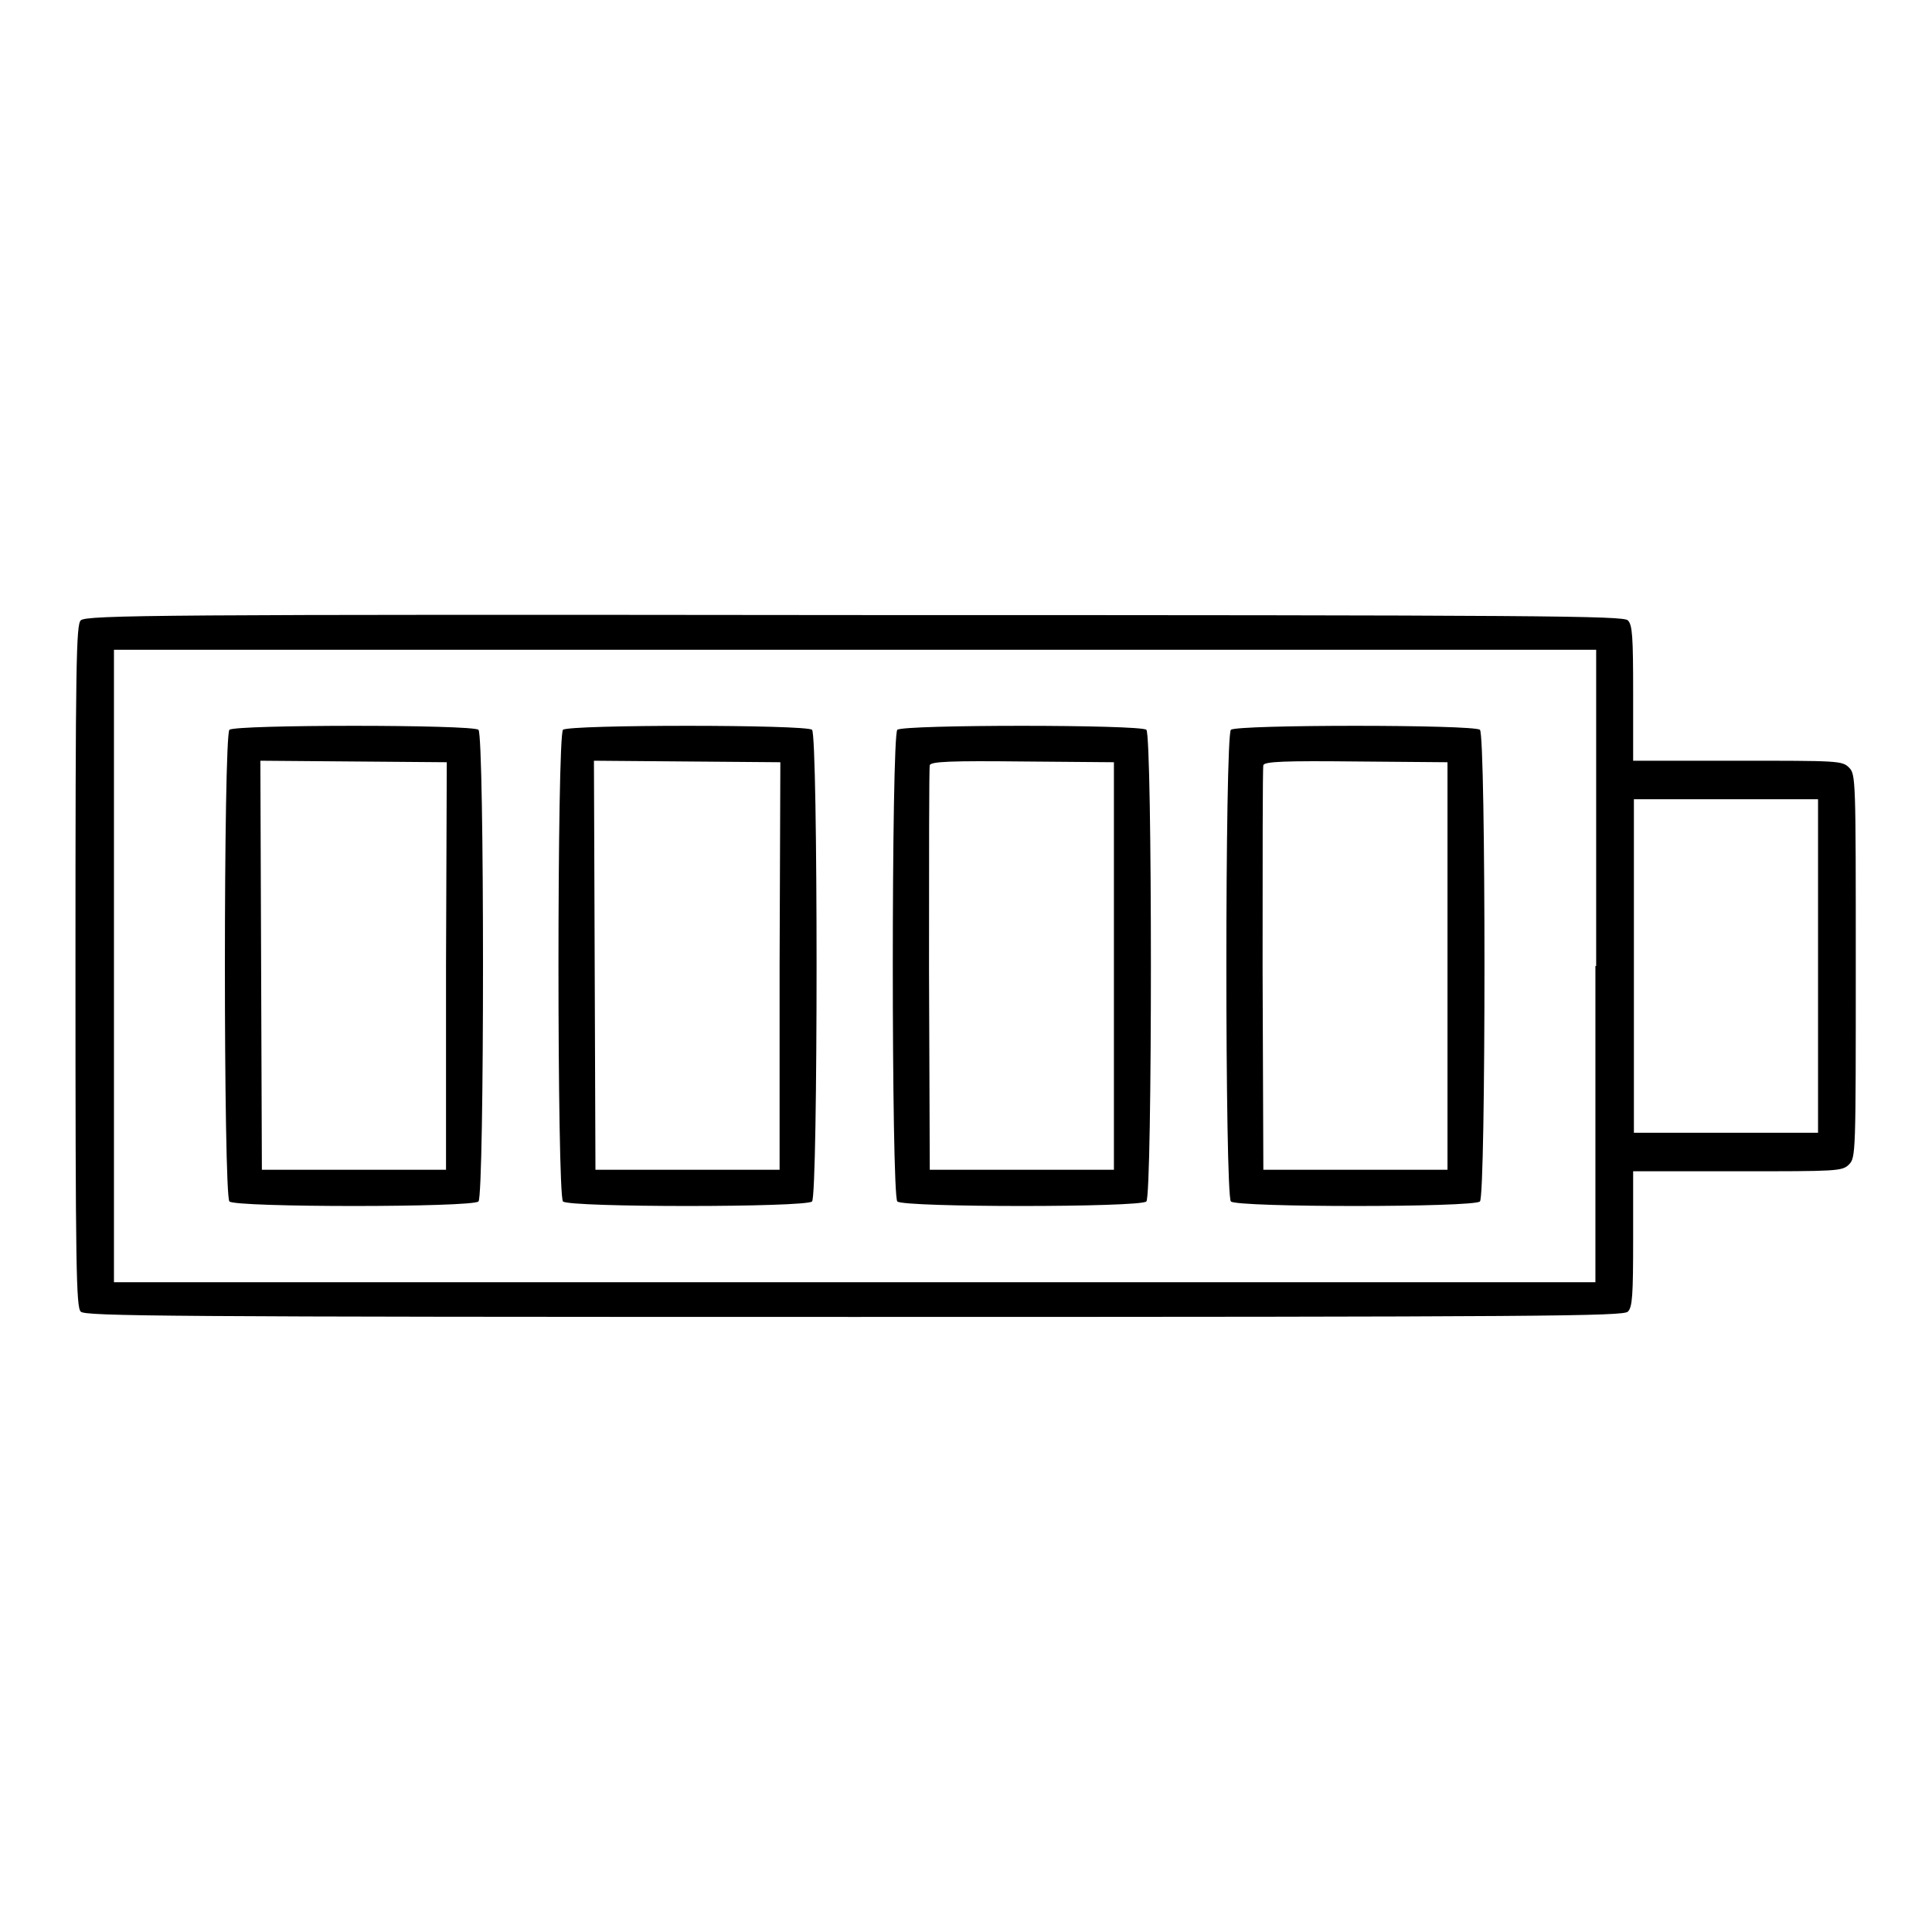
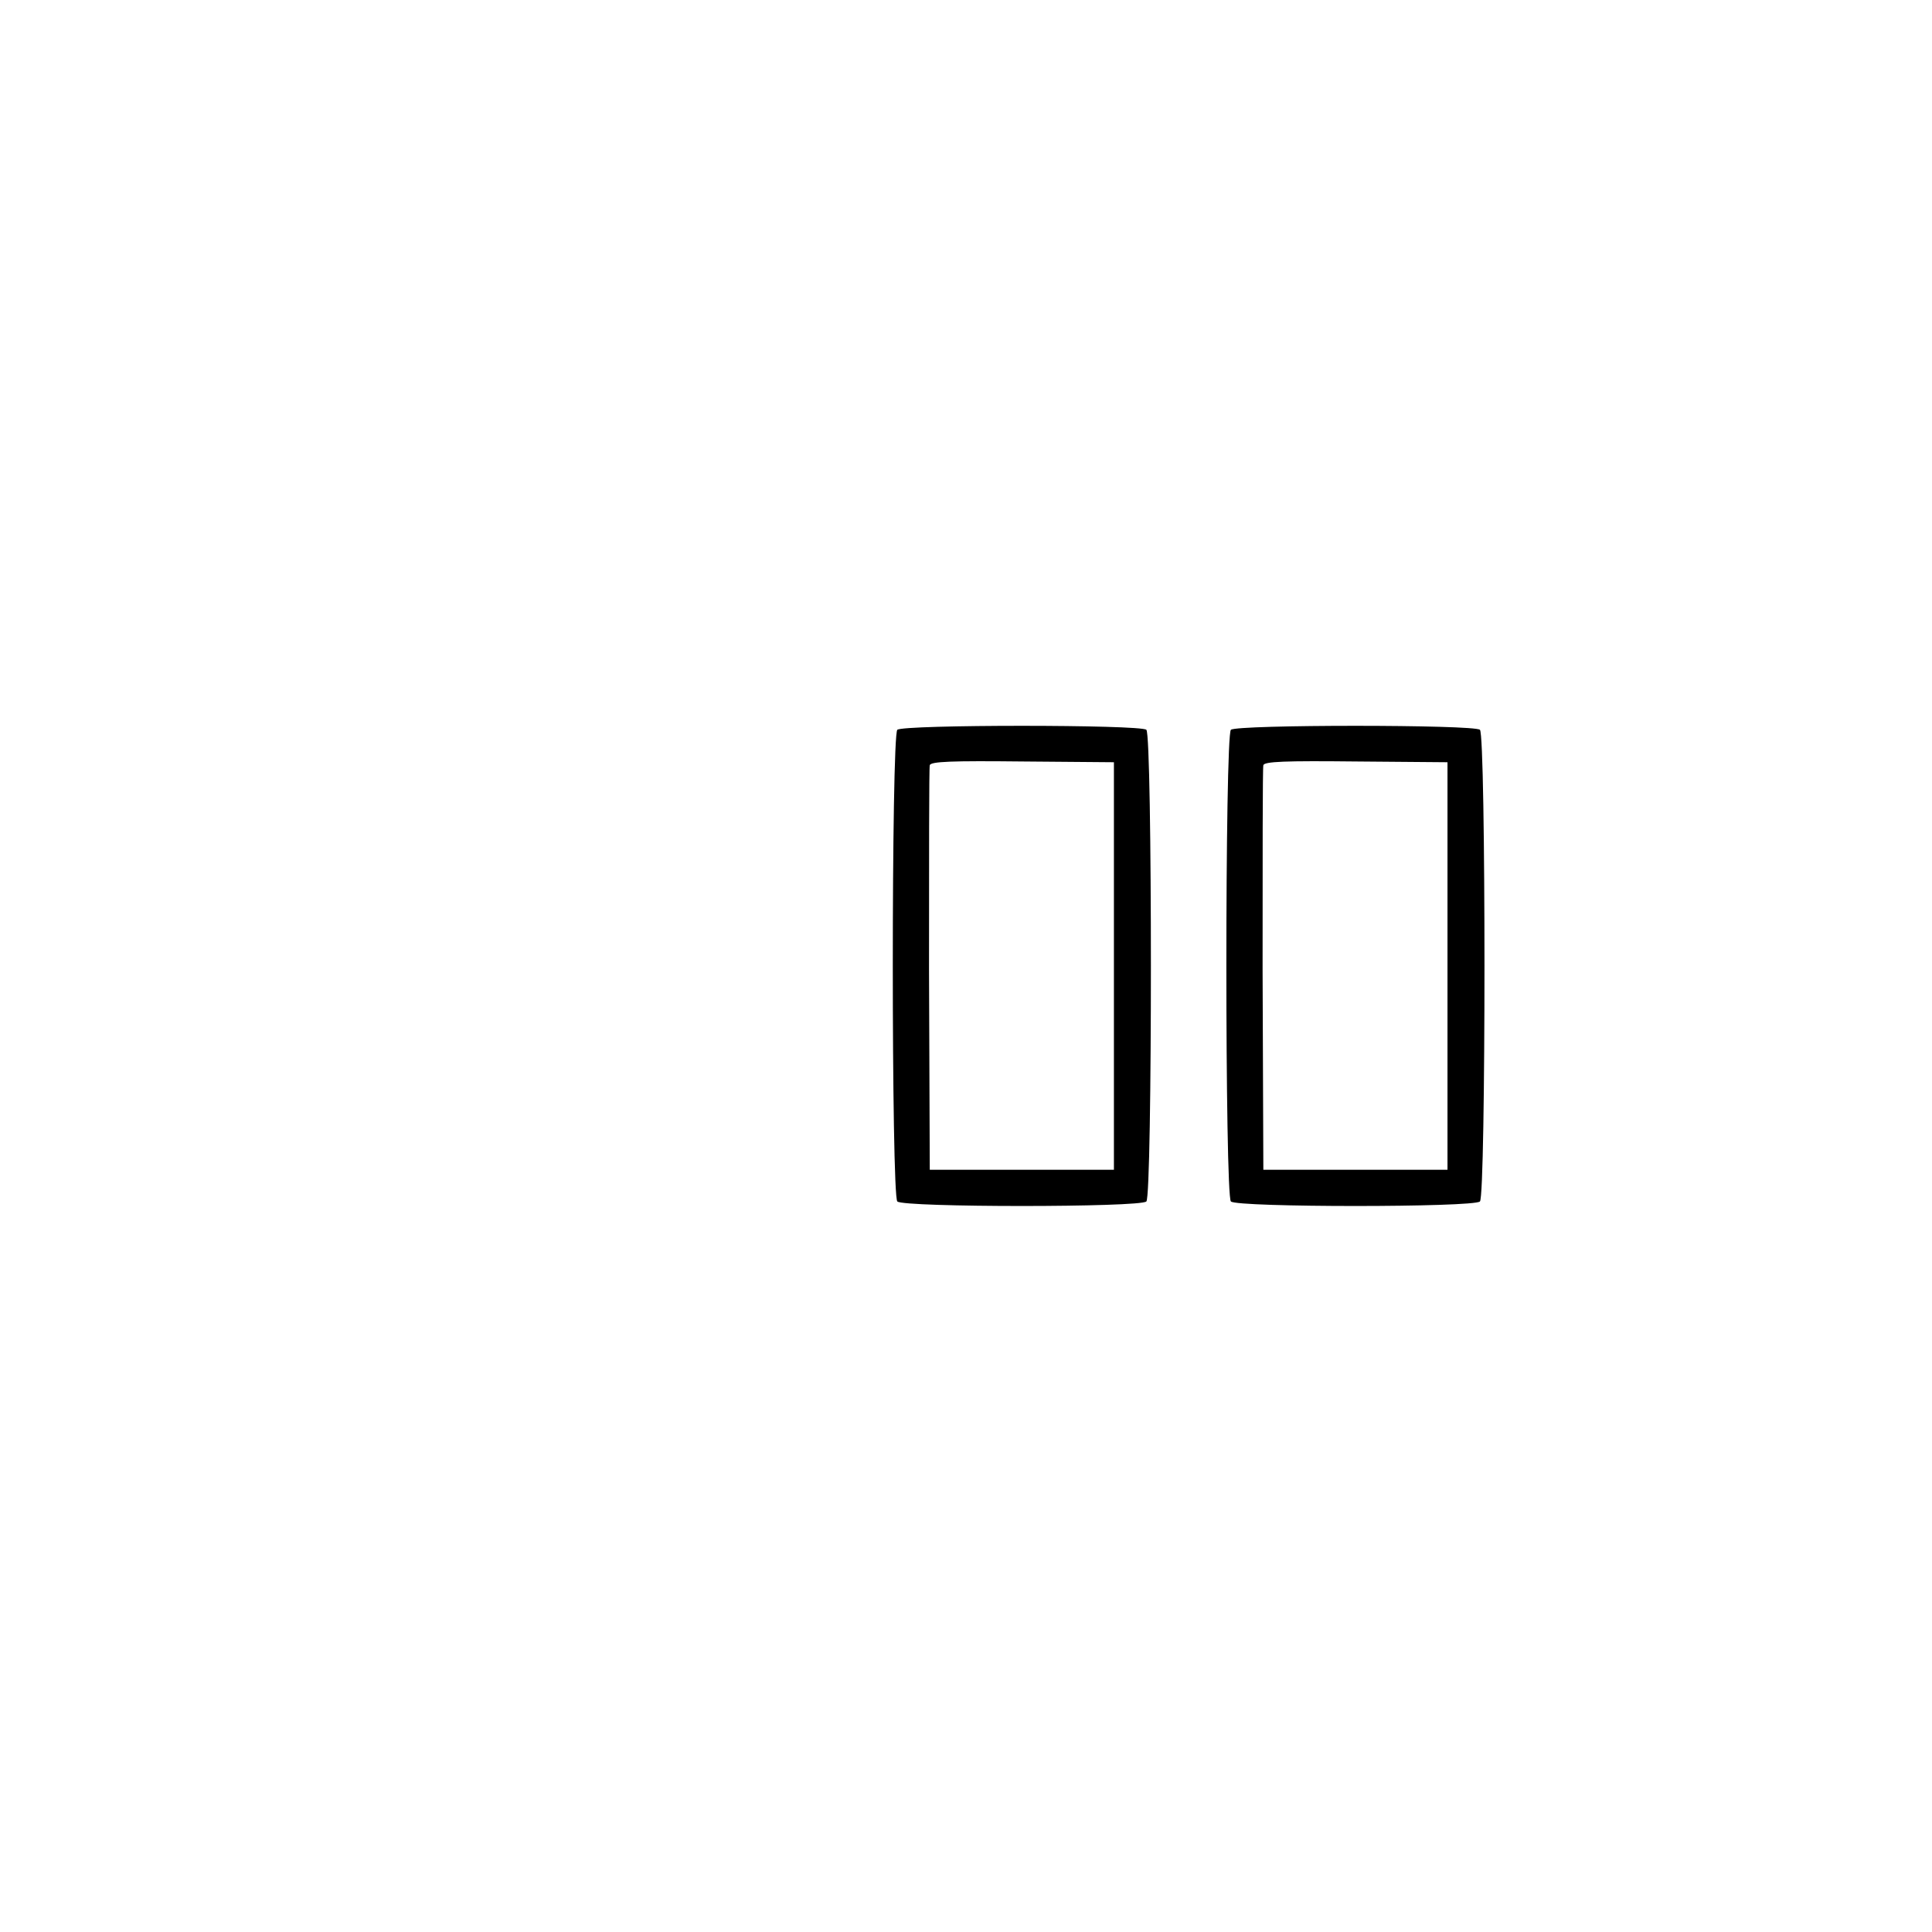
<svg xmlns="http://www.w3.org/2000/svg" version="1.1" x="0px" y="0px" viewBox="0 0 256 256" enable-background="new 0 0 256 256" xml:space="preserve">
  <g>
    <g>
      <g>
-         <path fill="#000000" d="M10.7,82.2C10.1,82.8,10,87.6,10,128s0.1,45.2,0.7,45.8s10.6,0.7,102.5,0.7c91.9,0,101.9-0.1,102.5-0.7c0.6-0.6,0.7-2.1,0.7-9.7v-8.9h13.8c13.2,0,13.9,0,14.8-0.9c0.9-0.9,0.9-1.5,0.9-26.3c0-24.8,0-25.4-0.9-26.3c-0.9-0.9-1.5-0.9-14.8-0.9h-13.8v-8.9c0-7.6-0.1-9.1-0.7-9.7c-0.6-0.6-10.6-0.7-102.5-0.7C21.3,81.4,11.4,81.5,10.7,82.2z M211.4,128v41.9h-98.2H15.1V128V86.1h98.2h98.2V128z M240.9,128v22.1h-12.2h-12.2V128v-22.1h12.2h12.2L240.9,128L240.9,128z" />
-         <path fill="#000000" d="M30.4,96.7c-0.8,0.8-0.8,61.7,0,62.5c0.8,0.8,32.2,0.8,33,0c0.8-0.8,0.8-61.7,0-62.5C62.6,96,31.2,96,30.4,96.7z M59.1,128v27H46.9H34.7l-0.1-27.1l-0.1-27.1l12.3,0.1l12.4,0.1L59.1,128L59.1,128z" />
-         <path fill="#000000" d="M74.6,96.7c-0.8,0.8-0.8,61.7,0,62.5c0.8,0.8,32.2,0.8,33,0c0.8-0.8,0.8-61.7,0-62.5C106.8,96,75.4,96,74.6,96.7z M103.3,128v27H91.1H78.9l-0.1-27.1l-0.1-27.1l12.3,0.1l12.4,0.1L103.3,128L103.3,128z" />
        <path fill="#000000" d="M118.9,96.7c-0.8,0.8-0.8,61.7,0,62.5c0.8,0.8,32.2,0.8,33,0c0.8-0.8,0.8-61.7,0-62.5C151.1,96,119.7,96,118.9,96.7z M147.6,128v27h-12.2h-12.2l-0.1-26.5c0-14.6,0-26.8,0.1-27.1c0.1-0.5,2.9-0.6,12.3-0.5l12.1,0.1V128z" />
        <path fill="#000000" d="M163.1,96.7c-0.8,0.8-0.8,61.7,0,62.5c0.8,0.8,32.2,0.8,33,0c0.8-0.8,0.8-61.7,0-62.5C195.3,96,163.9,96,163.1,96.7z M191.8,128v27h-12.2h-12.2l-0.1-26.5c0-14.6,0-26.8,0.1-27.1c0.1-0.5,2.9-0.6,12.3-0.5l12.1,0.1L191.8,128L191.8,128z" />
      </g>
    </g>
  </g>
</svg>